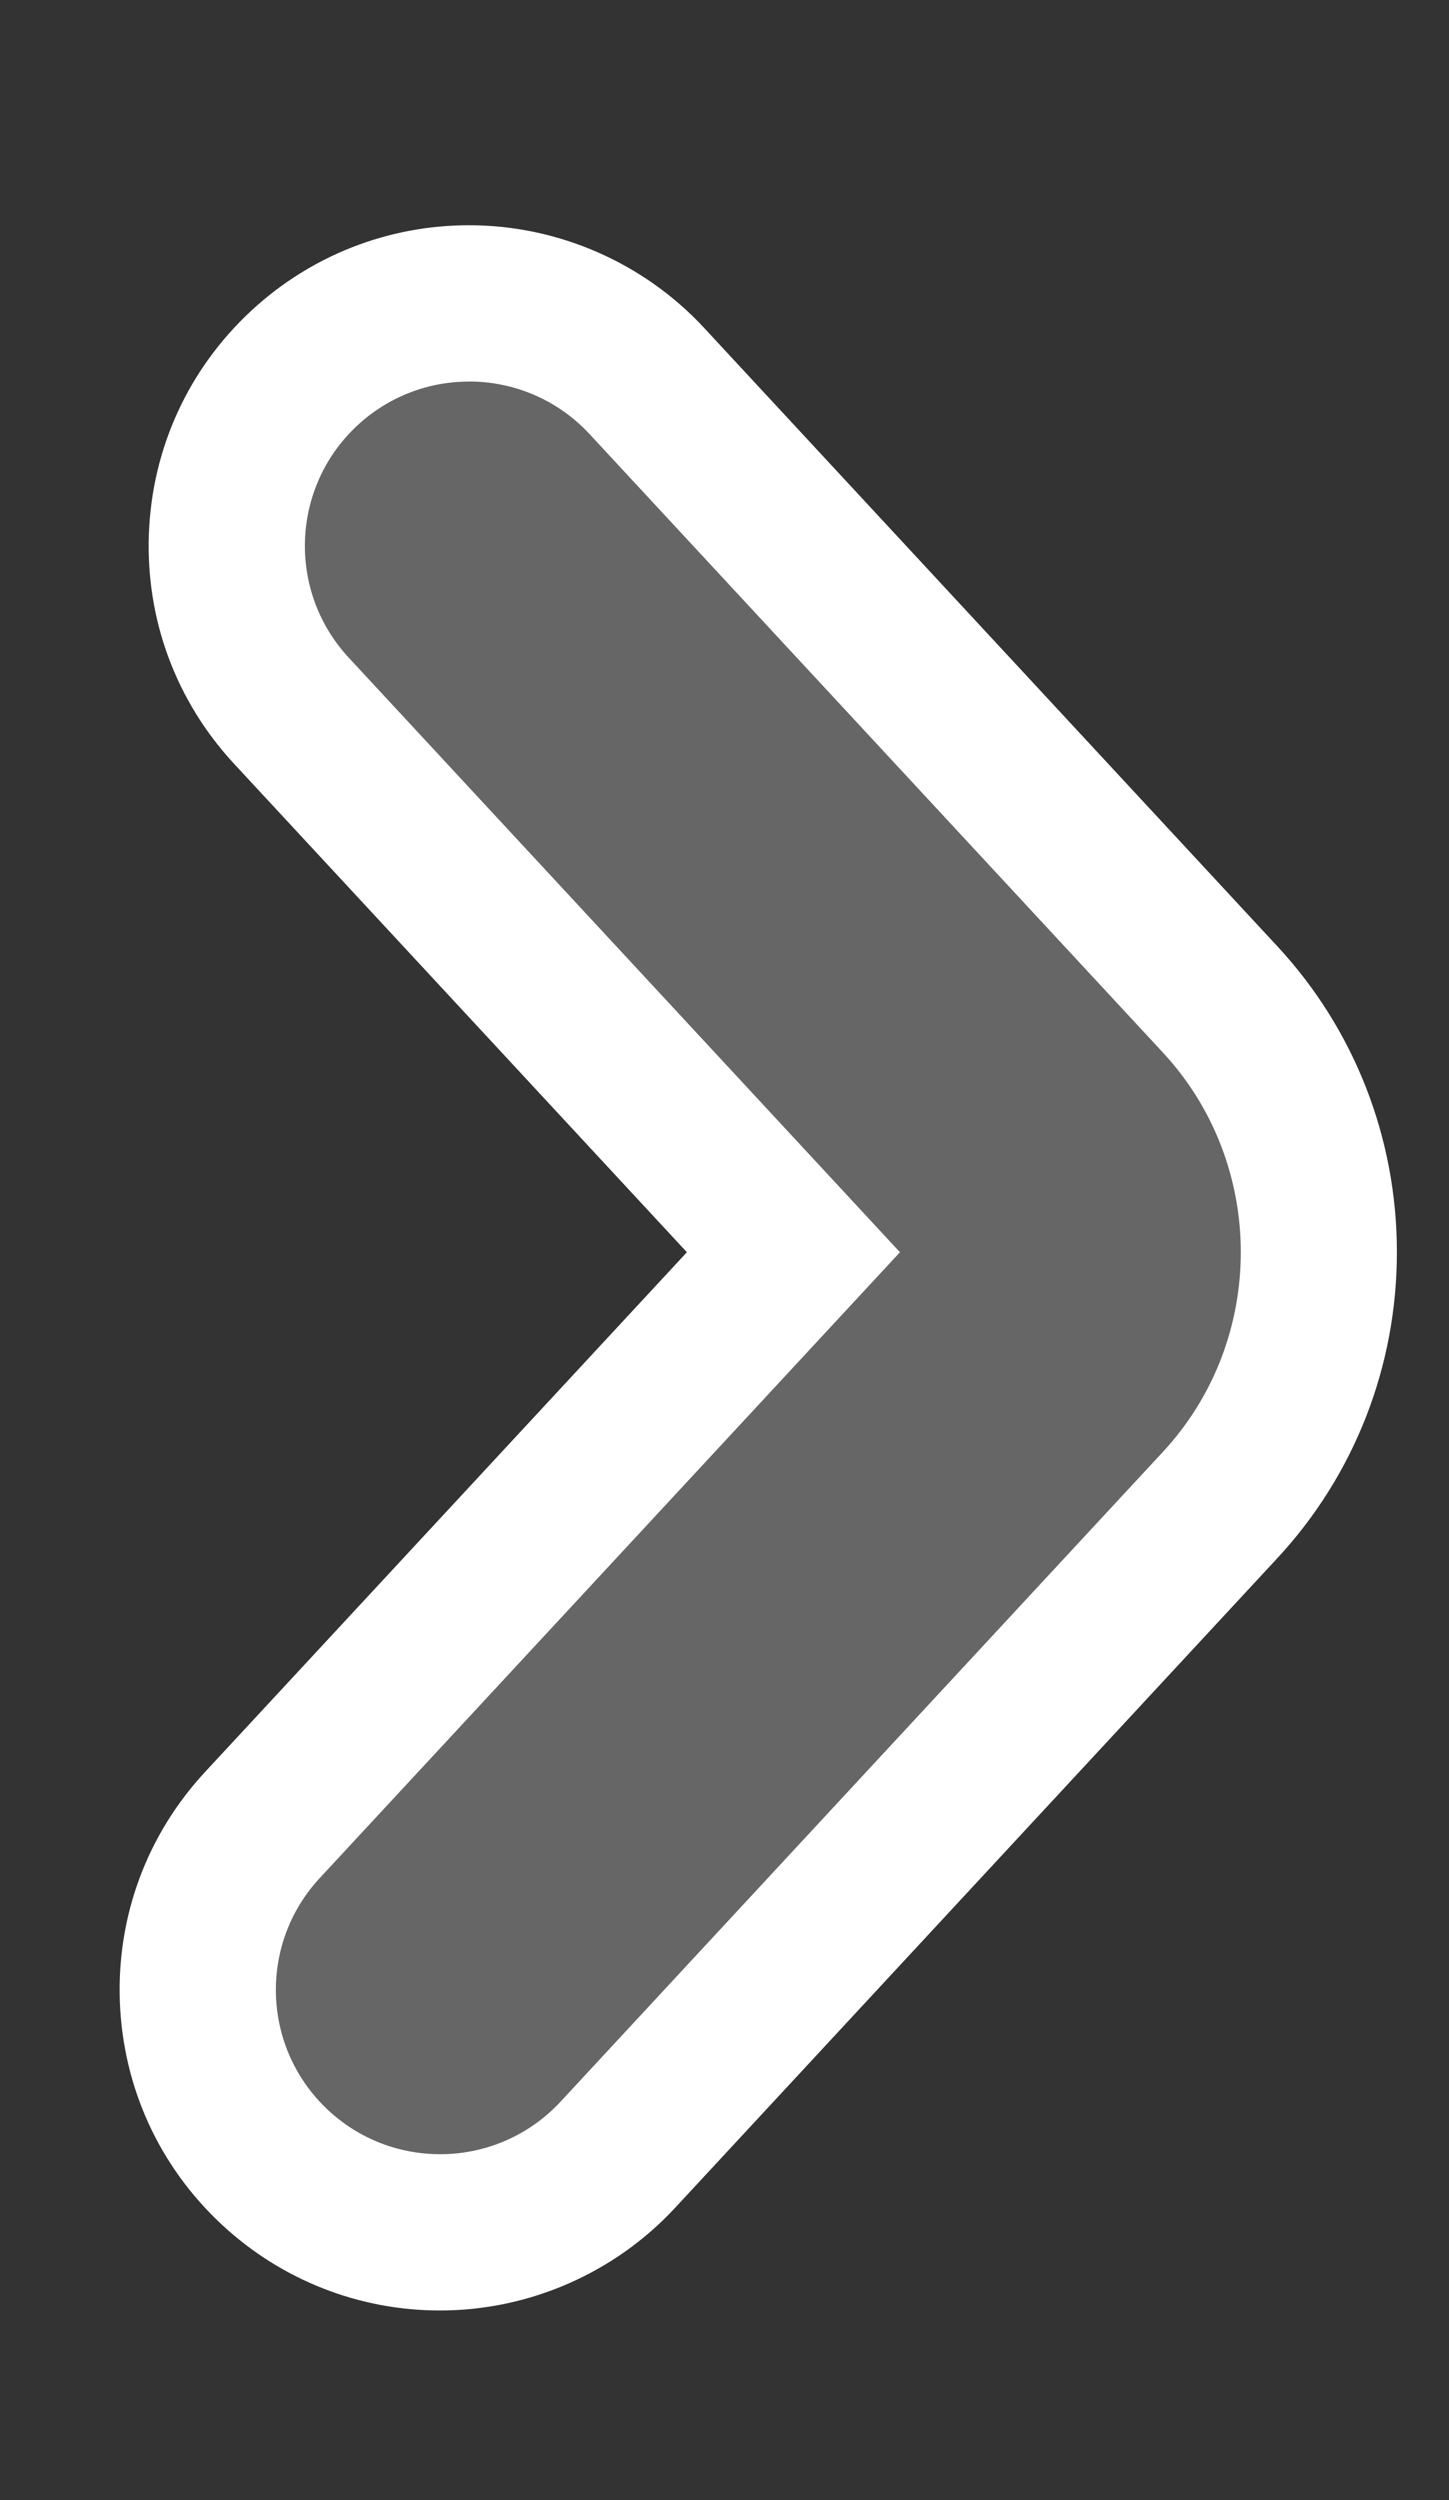
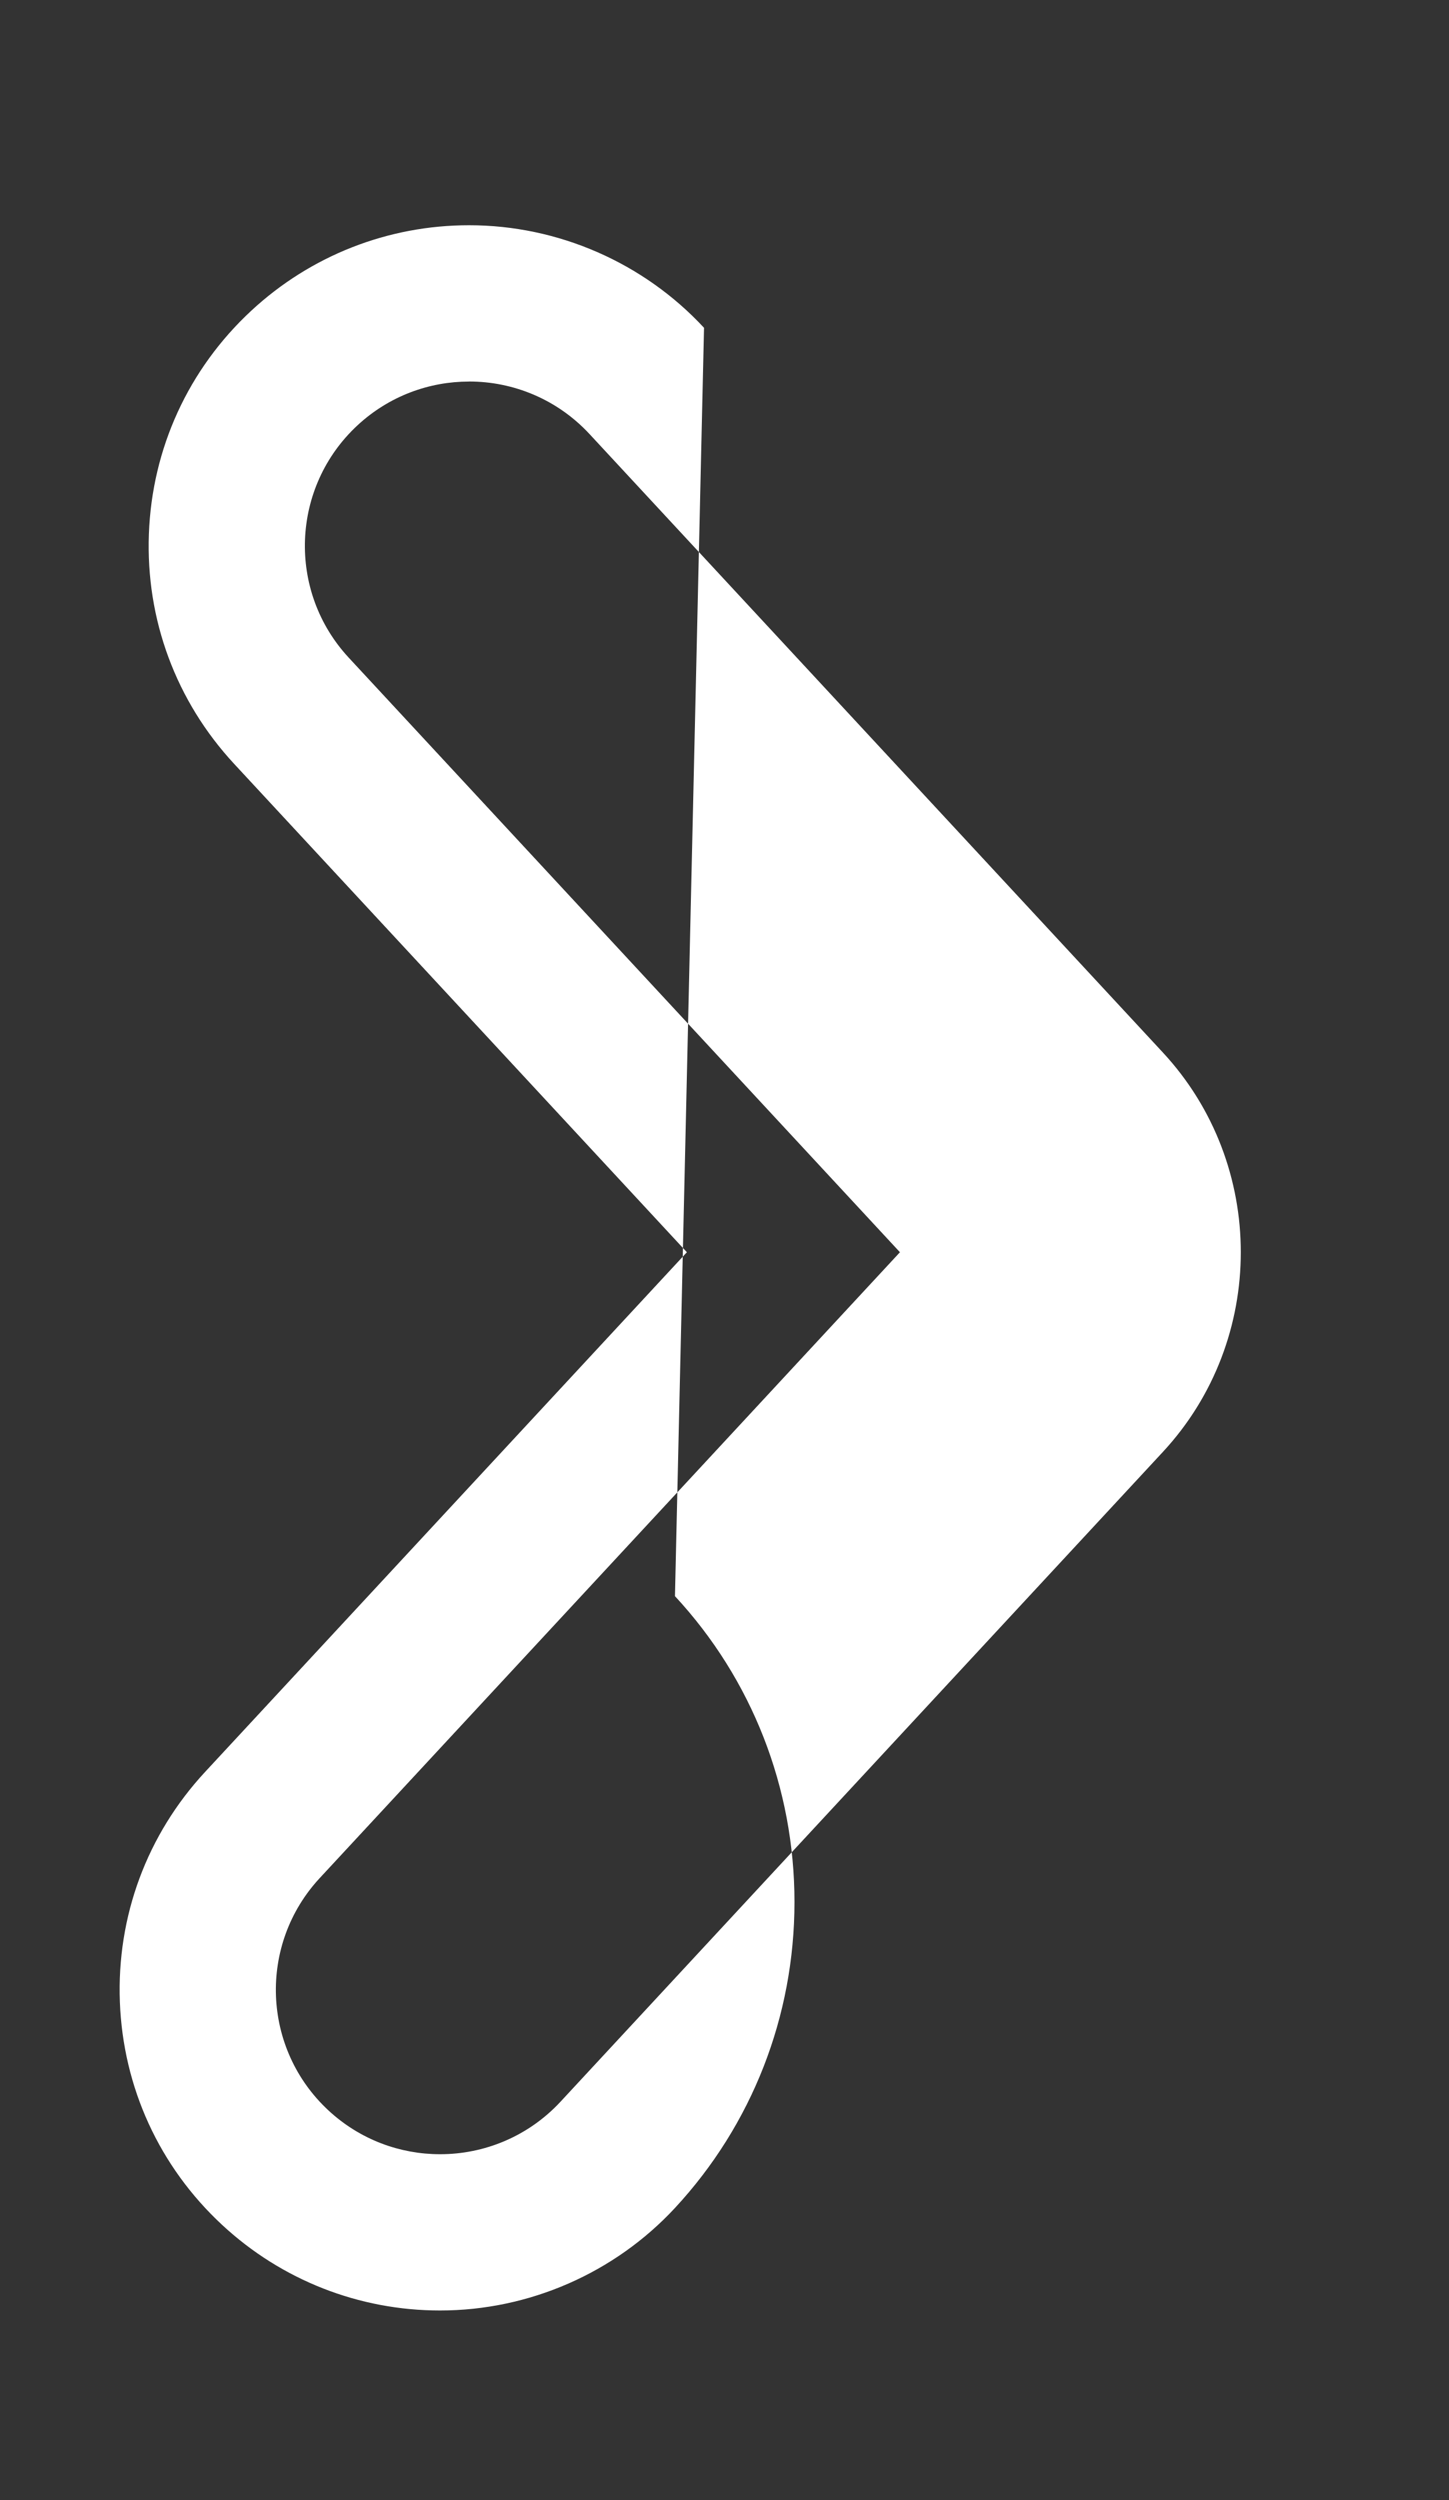
<svg xmlns="http://www.w3.org/2000/svg" data-bbox="27.577 51.89 294.413 480.4" viewBox="0 0 334 576" data-type="color">
  <rect x="0" y="0" width="334" height="576" fill="#333333" stroke="none" />
  <g>
-     <path d="M101.43 514.29c-14.13 0-27.62-5.29-37.98-14.91-10.94-10.15-17.27-23.95-17.83-38.86s4.72-29.15 14.87-40.09l122.39-131.95L67.17 163.74c-10.15-10.94-15.43-25.18-14.87-40.09s6.89-28.71 17.83-38.86c10.36-9.61 23.85-14.91 37.98-14.91 15.5 0 30.43 6.52 40.97 17.88l132.18 142.5c30.28 32.65 30.28 83.8 0 116.45L142.4 496.42c-10.54 11.36-25.47 17.87-40.96 17.87Z" fill="#666666" data-color="1" />
-     <path d="M108.12 87.89c10.17 0 20.31 4.07 27.77 12.11l132.18 142.5c23.92 25.79 23.92 66.18 0 91.97L129.21 484.18c-7.46 8.04-17.6 12.11-27.77 12.11-9.22 0-18.45-3.34-25.74-10.1-15.33-14.22-16.23-38.18-2.01-53.51l133.75-144.19L80.38 151.51C66.16 136.18 67.06 112.22 82.39 98c7.29-6.76 16.53-10.1 25.74-10.1M212.54 294h.01zM108.12 51.89c-18.69 0-36.52 7-50.22 19.71-14.46 13.42-22.84 31.66-23.58 51.38s6.24 38.54 19.66 53.01l104.35 112.5L47.29 408.2c-13.42 14.46-20.4 33.29-19.66 53 .74 19.72 9.11 37.96 23.58 51.38 13.7 12.71 31.54 19.71 50.22 19.71 20.49 0 40.23-8.61 54.16-23.63l138.86-149.71c17.76-19.15 27.54-44.17 27.54-70.47s-9.78-51.32-27.55-70.47L162.28 75.52c-13.93-15.02-33.67-23.63-54.16-23.63" fill="#ffffff" data-color="2" />
+     <path d="M108.12 87.89c10.17 0 20.31 4.07 27.77 12.11l132.18 142.5c23.92 25.79 23.92 66.18 0 91.97L129.21 484.18c-7.46 8.04-17.6 12.11-27.77 12.11-9.22 0-18.45-3.34-25.74-10.1-15.33-14.22-16.23-38.18-2.01-53.51l133.75-144.19L80.38 151.51C66.16 136.18 67.06 112.22 82.39 98c7.29-6.76 16.53-10.1 25.74-10.1M212.54 294h.01zM108.12 51.89c-18.69 0-36.52 7-50.22 19.71-14.46 13.42-22.84 31.66-23.58 51.38s6.24 38.54 19.66 53.01l104.35 112.5L47.29 408.2c-13.42 14.46-20.4 33.29-19.66 53 .74 19.72 9.11 37.96 23.58 51.38 13.7 12.71 31.54 19.71 50.22 19.71 20.49 0 40.23-8.61 54.16-23.63c17.76-19.15 27.54-44.17 27.54-70.47s-9.78-51.32-27.55-70.47L162.28 75.52c-13.93-15.02-33.67-23.63-54.16-23.63" fill="#ffffff" data-color="2" />
  </g>
</svg>